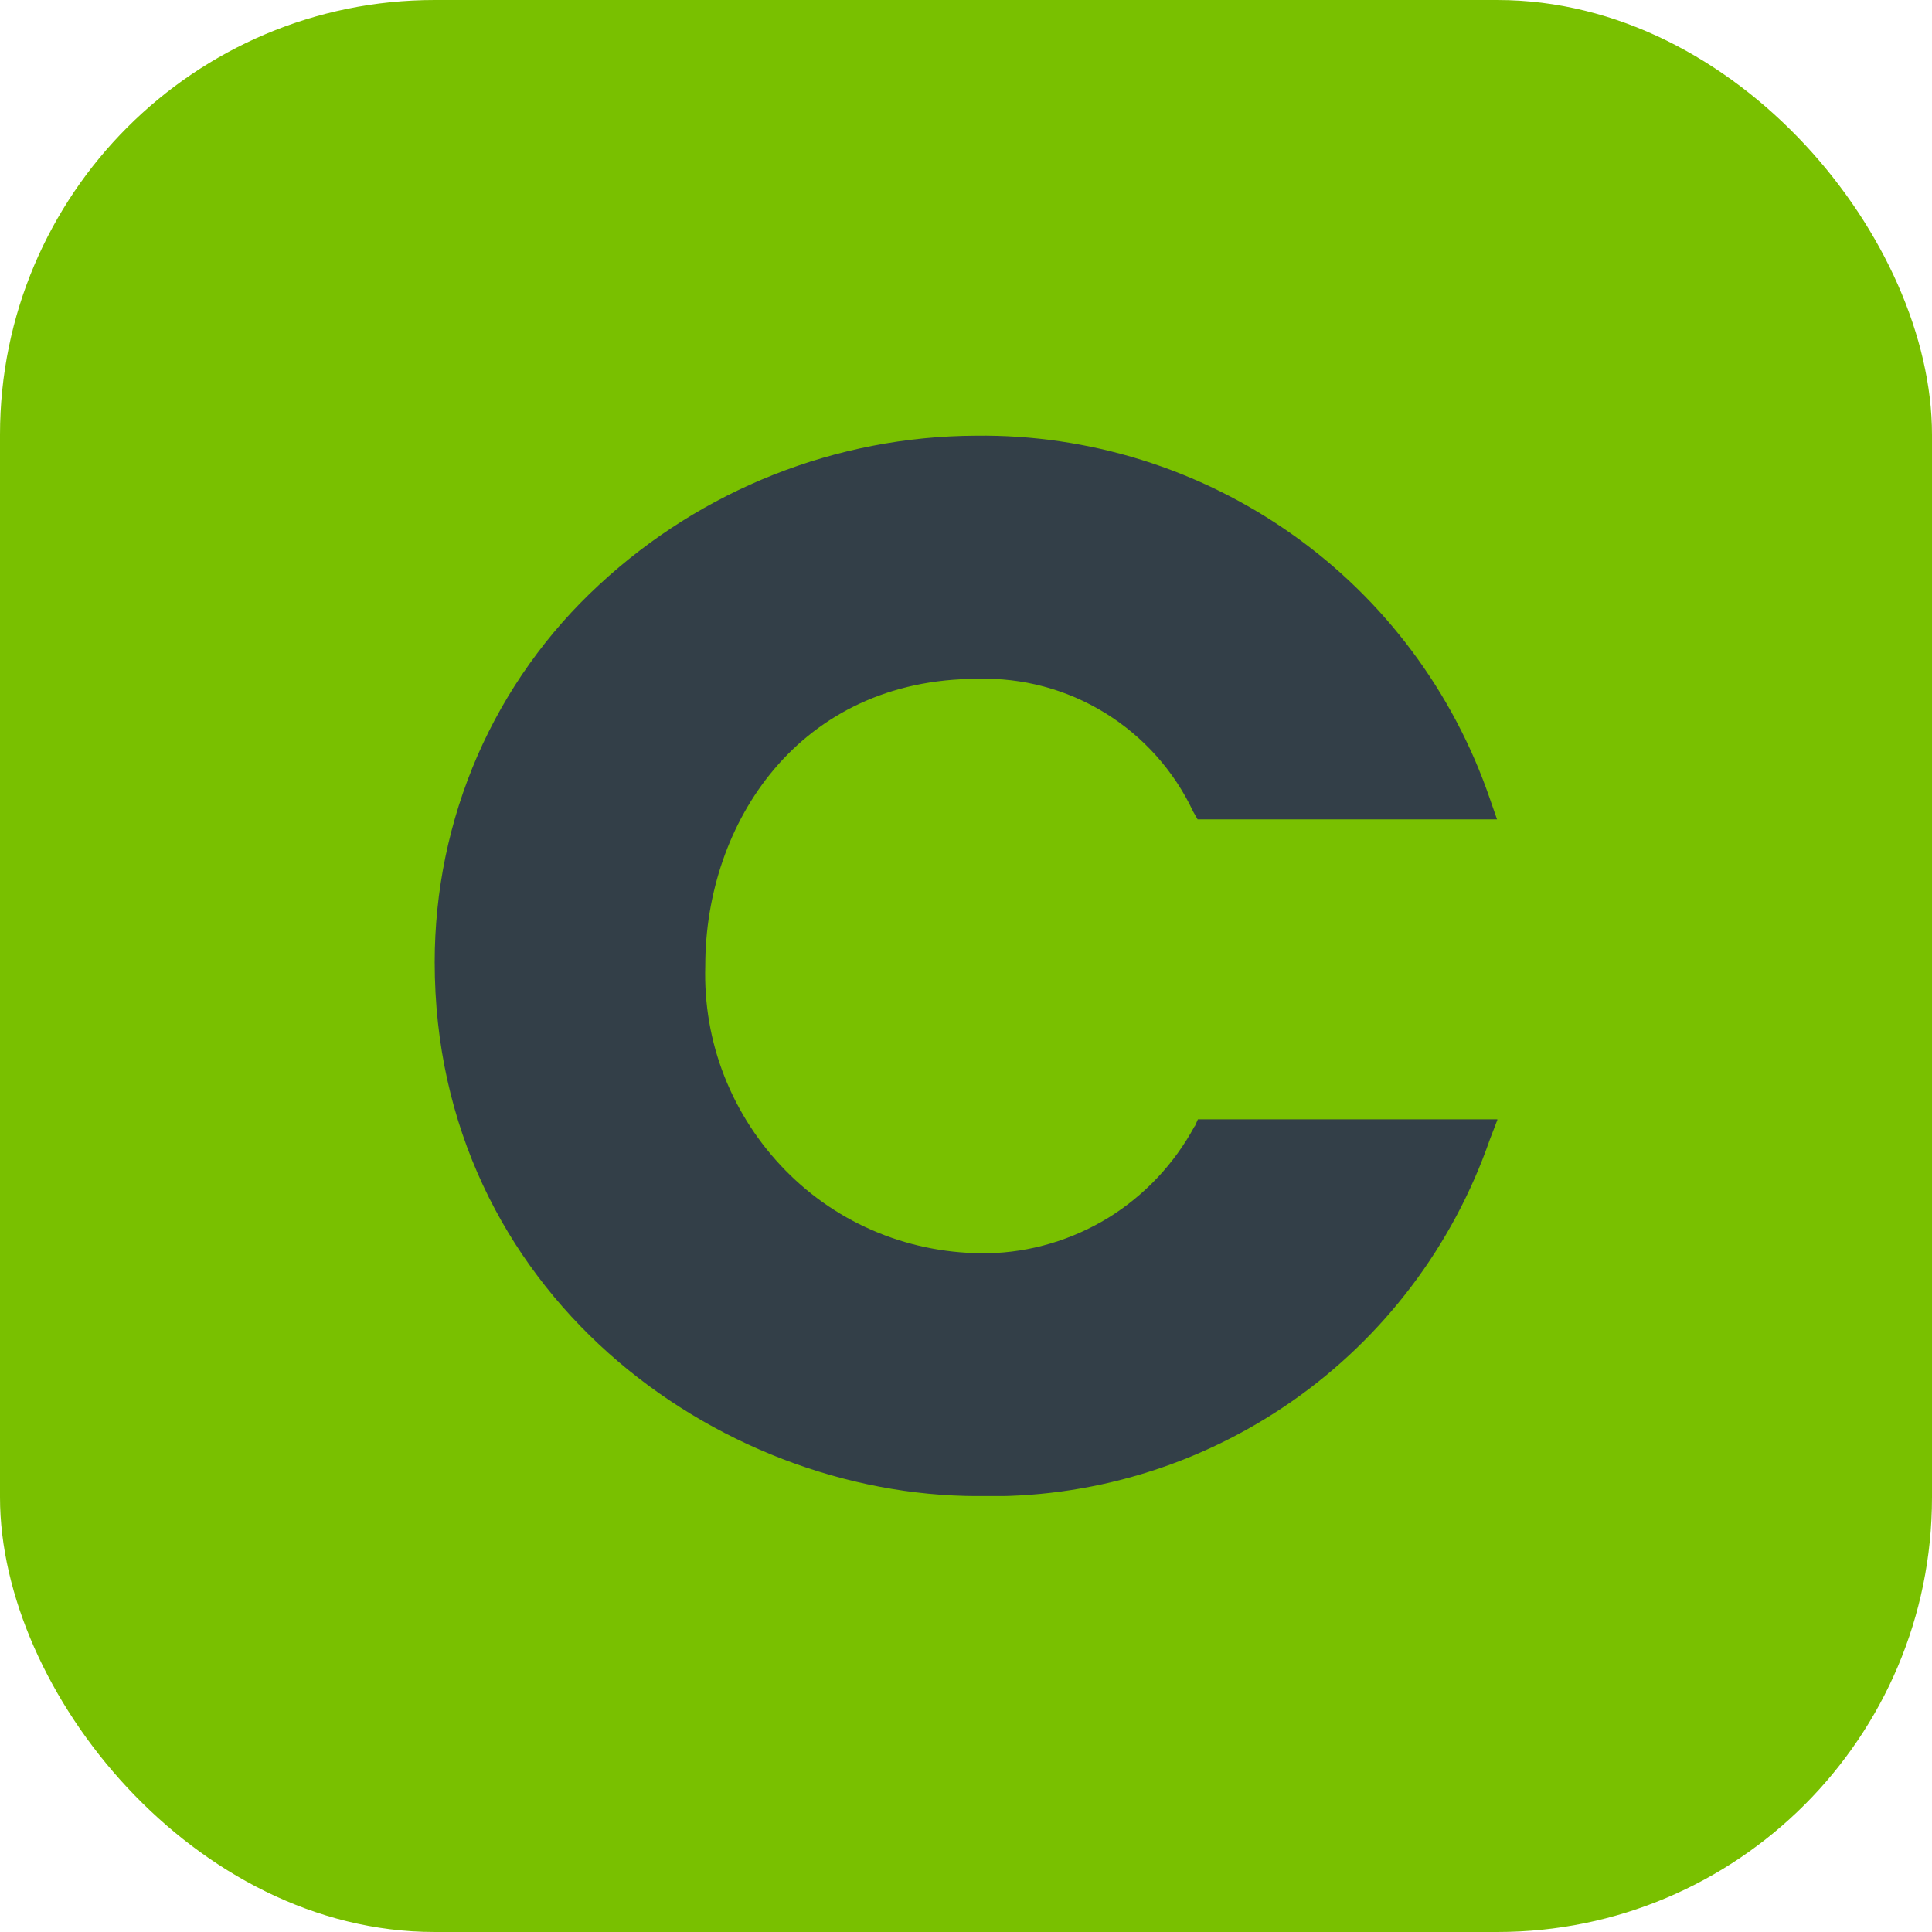
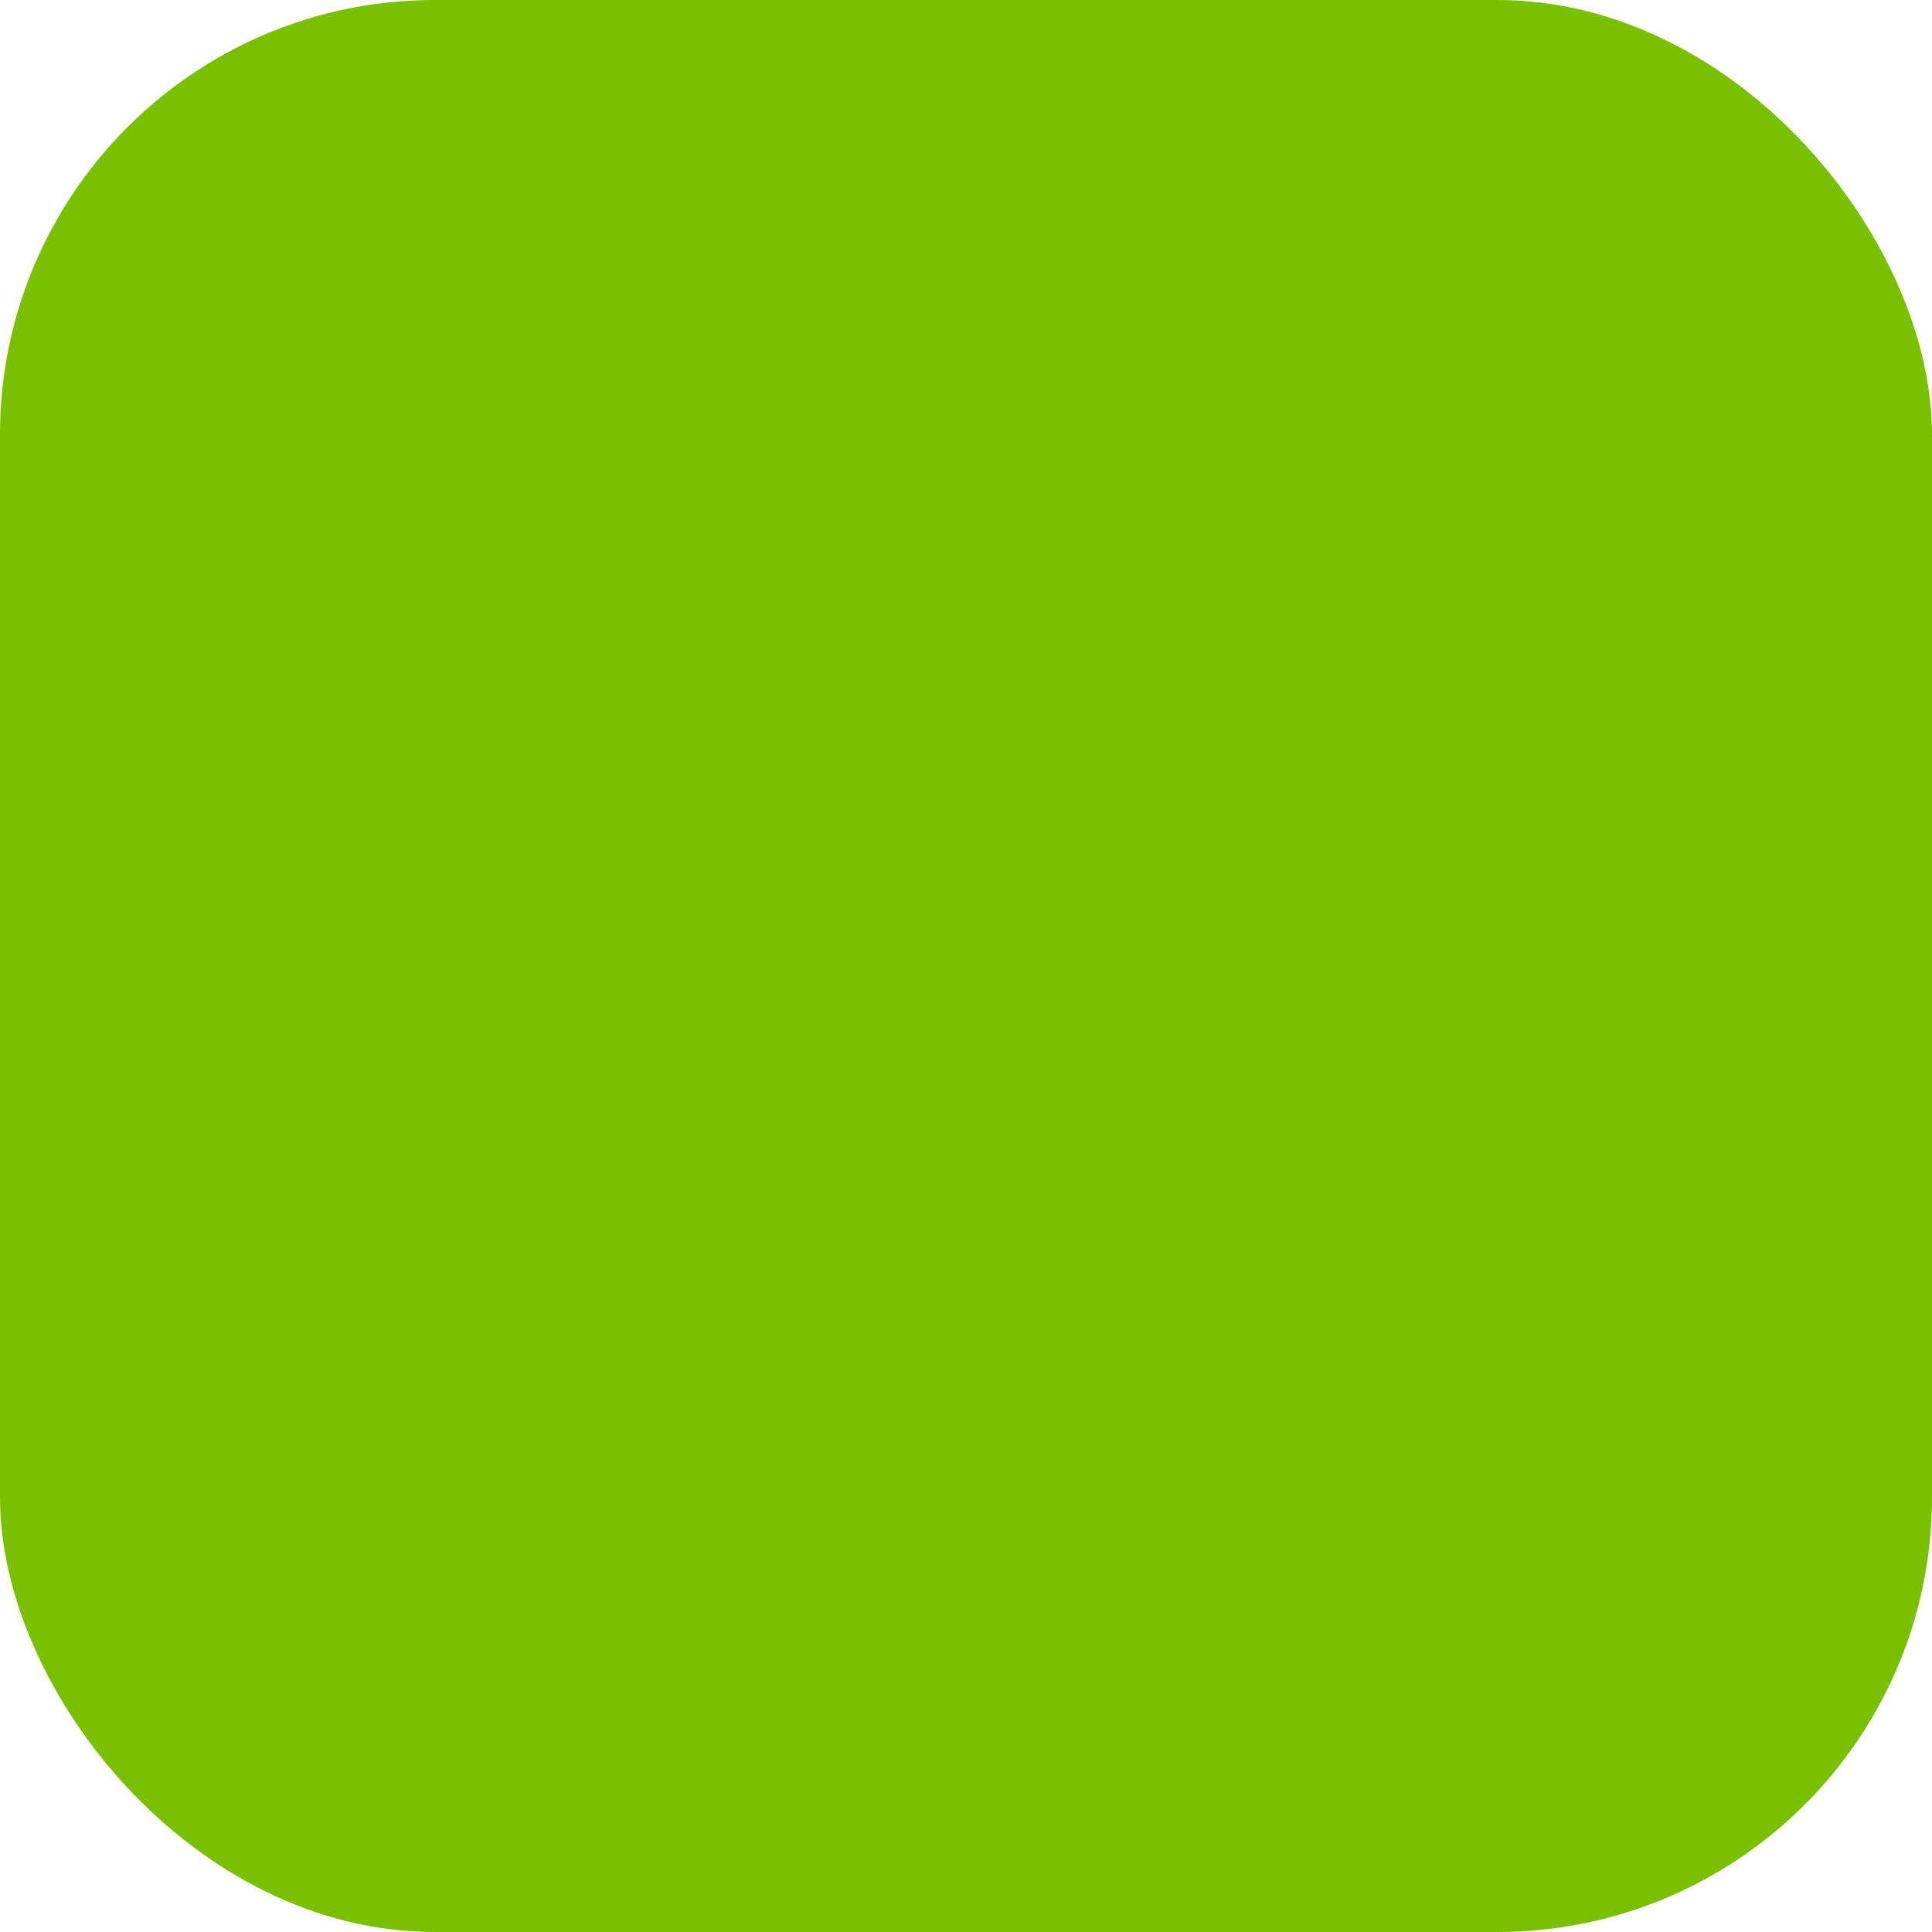
<svg xmlns="http://www.w3.org/2000/svg" width="4000" height="4000" viewBox="0 0 4000 4000" fill="none">
  <rect width="4000" height="4000" rx="900" fill="#79C000" />
  <g clip-path="url(#clip0_544_25)">
-     <path d="M2473.23 2331.83C2431.33 2409.31 2369.92 2474.74 2294.73 2521.23C2219.54 2567.15 2133.45 2592.98 2045.63 2594.7C1967.57 2595.85 1890.09 2581.5 1818.34 2552.23C1746.02 2522.95 1680.59 2478.76 1626.06 2423.09C1571.54 2367.41 1528.49 2301.41 1499.79 2228.51C1471.09 2155.62 1457.89 2078.13 1460.19 1999.5C1460.19 1704.48 1654.19 1405.45 2023.82 1405.45C2116.8 1402.58 2208.64 1427.26 2287.84 1476.05C2367.05 1524.83 2430.76 1596 2470.36 1680.38L2479.55 1696.45H3099.43L3085.08 1655.12C3009.31 1433 2865.82 1240.72 2674.69 1105.84C2482.99 970.385 2253.98 899.214 2020.38 902.083C1731.1 903.231 1453.3 1013.43 1240.93 1210.3C1133.03 1309.6 1046.93 1430.7 988.39 1565.01C929.846 1699.89 900 1845.1 900 1992.04C900 2675.06 1483.15 3097.49 2024.39 3097.49C2256.27 3103.23 2483.56 3034.36 2674.12 2901.77C2864.68 2769.18 3008.17 2579.2 3084.5 2359.38L3100.57 2317.48H2480.12L2473.81 2331.83H2473.23Z" fill="#333F48" />
-   </g>
+     </g>
  <defs>
    <clipPath id="clip0_544_25">
      <rect width="2200" height="2195.41" fill="white" transform="translate(900 902)" />
    </clipPath>
  </defs>
</svg>